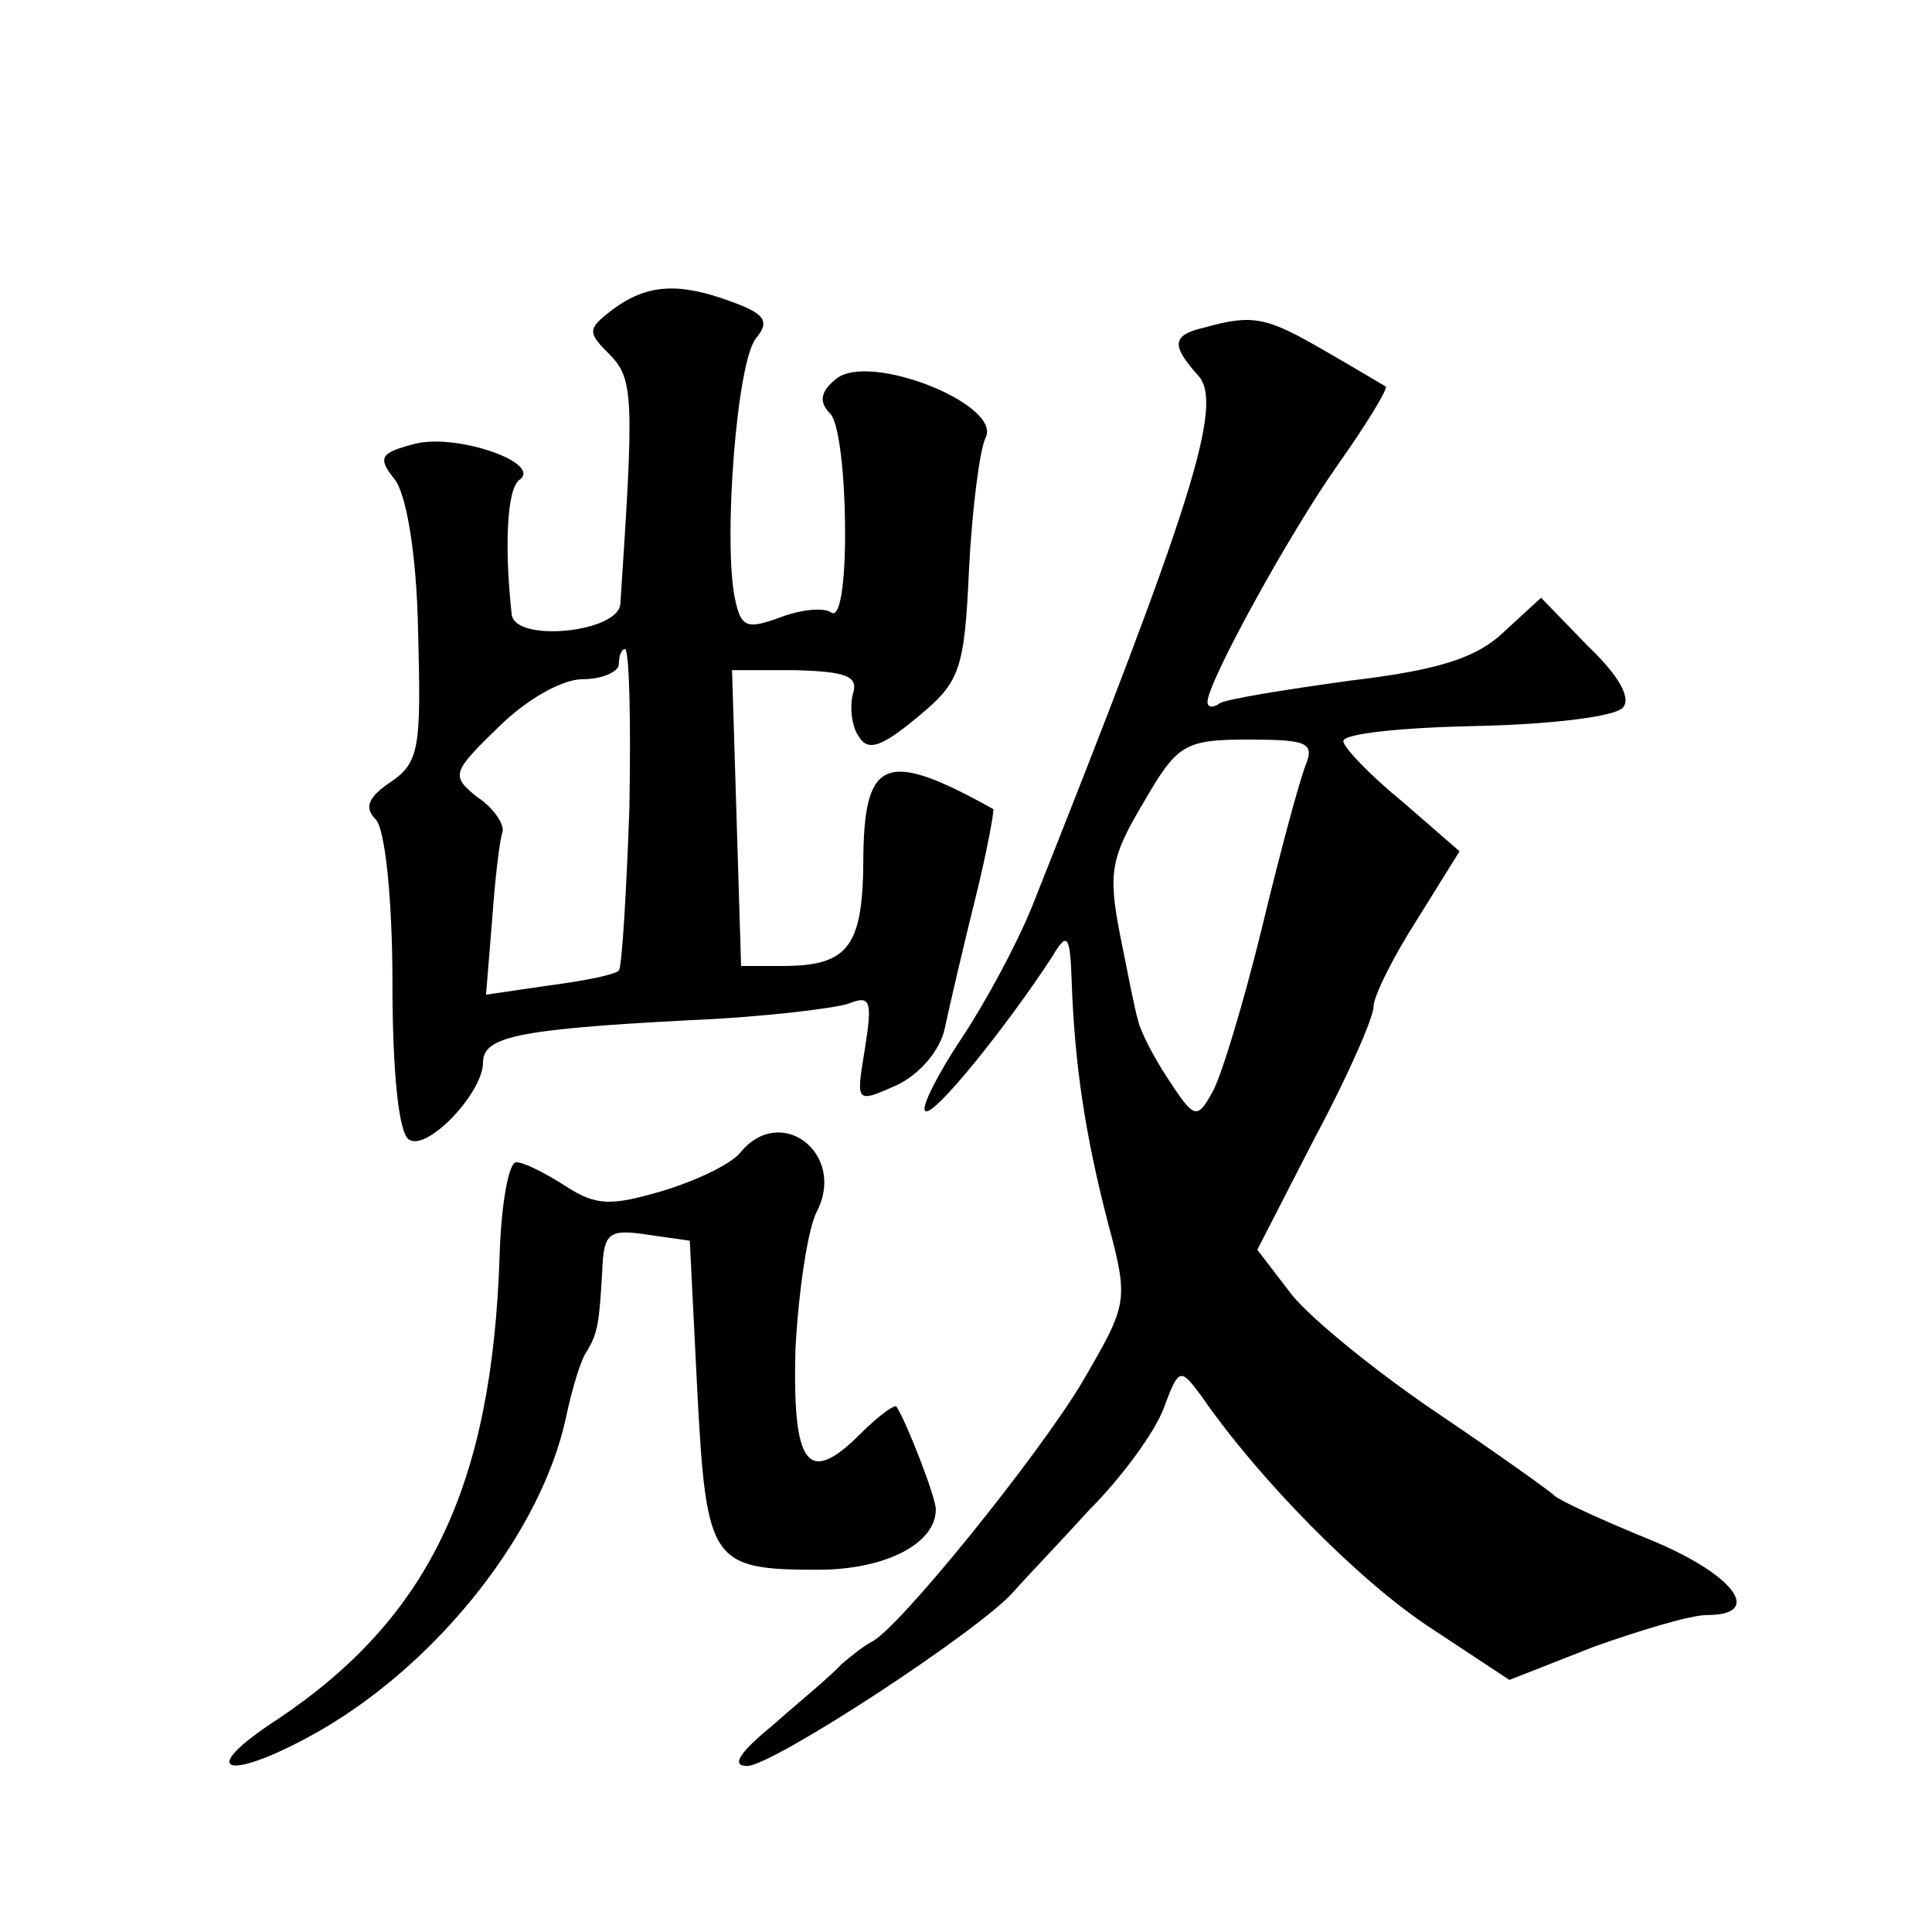
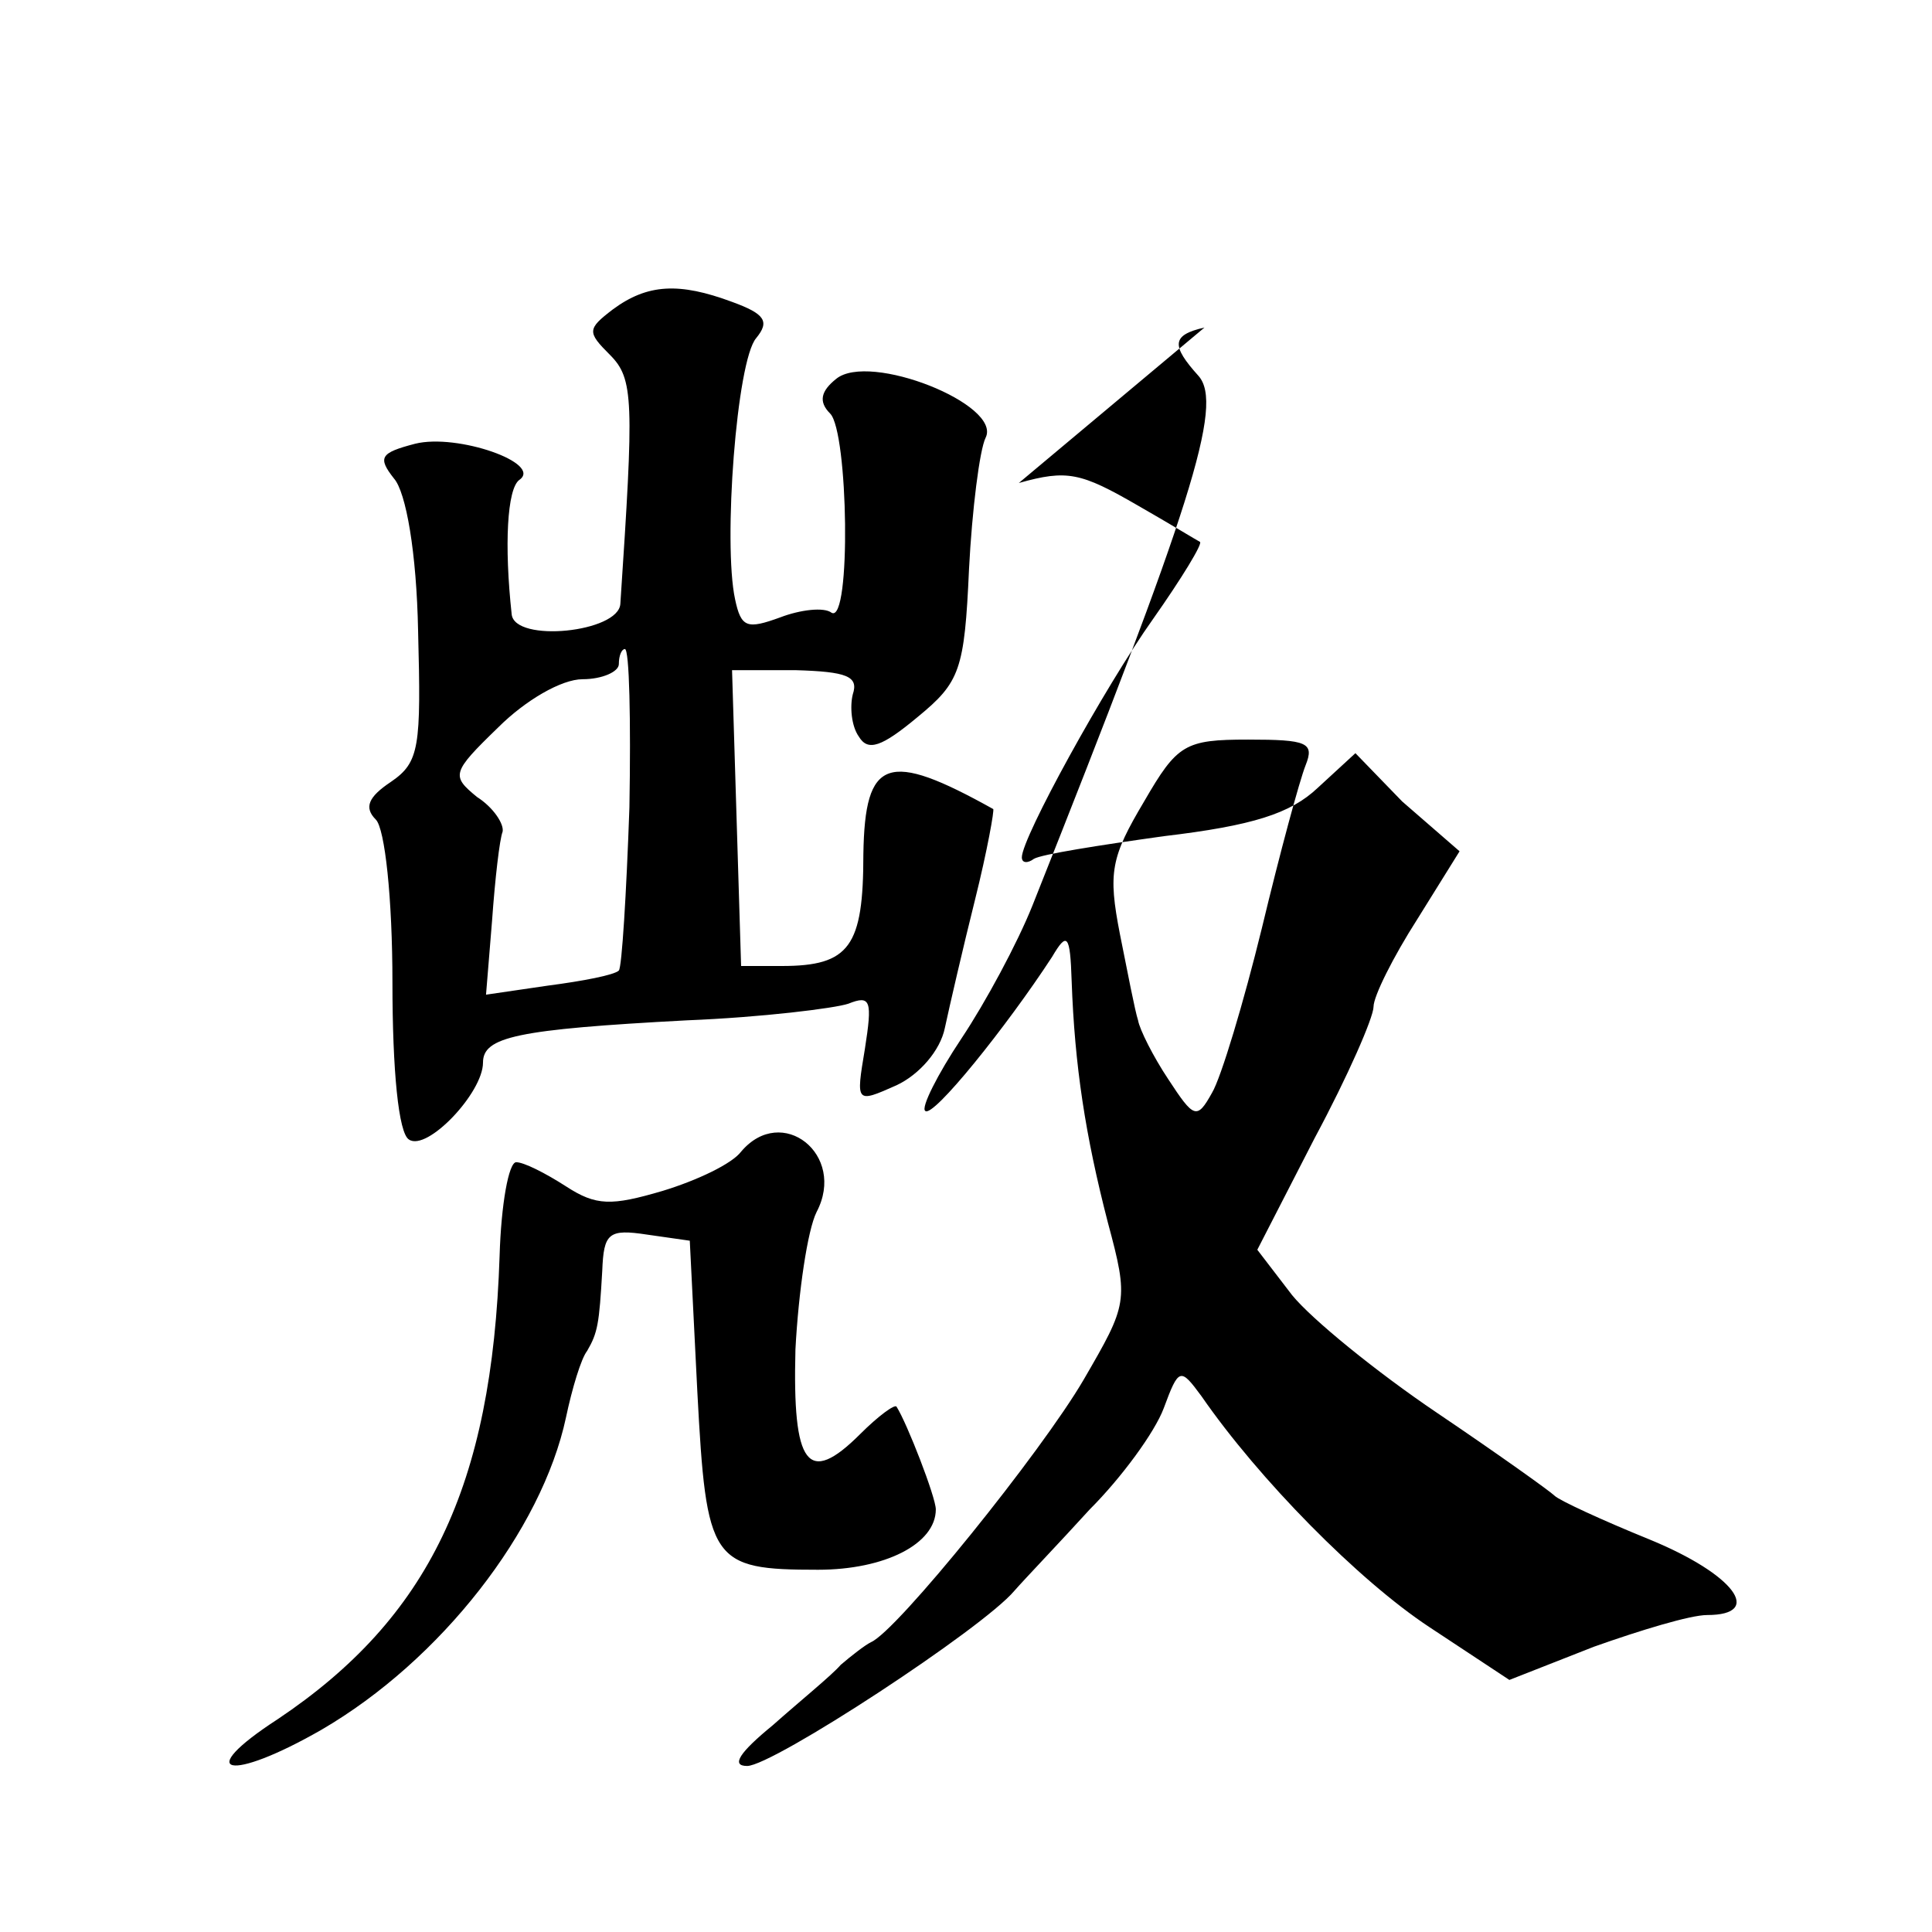
<svg xmlns="http://www.w3.org/2000/svg" version="1.0" width="128pt" height="128pt" viewBox="0 0 128 128" preserveAspectRatio="xMidYMid meet">
  <g transform="translate(0,128) scale(0.1,-0.1)" fill="#0" stroke="none">
-     <path d="M406 1075 c-17 -13 -17 -15 -2 -30 16 -16 16 -30 7 -165 -1 -19 -70 -26 -72 -7 -5 46 -3 83 5 89 16 11 -41 31 -69 24 -23 -6 -25 -9 -14 -23 8 -9 15 -49 16 -101 2 -77 1 -87 -18 -100 -15 -10 -18 -17 -10 -25 6 -6 11 -52 11 -108 0 -58 4 -100 11 -104 12 -8 49 31 49 51 0 17 22 22 135 28 50 2 98 8 107 11 15 6 16 2 11 -30 -6 -36 -6 -36 21 -24 15 7 29 23 32 38 3 14 12 53 20 85 8 32 13 60 12 60 -70 39 -85 34 -86 -30 0 -61 -9 -74 -54 -74 l-27 0 -3 98 -3 98 42 0 c34 -1 42 -4 38 -16 -2 -8 -1 -21 4 -28 6 -10 15 -7 39 13 28 23 31 31 34 98 2 39 7 79 11 87 11 22 -77 57 -99 39 -10 -8 -12 -15 -4 -23 12 -12 14 -139 1 -132 -5 4 -21 2 -34 -3 -22 -8 -26 -7 -30 12 -8 37 1 158 14 173 9 11 6 16 -16 24 -35 13 -56 12 -79 -5z m11 -330 c-2 -57 -5 -106 -7 -108 -3 -3 -24 -7 -47 -10 l-41 -6 4 49 c2 28 5 54 7 59 1 5 -6 16 -17 23 -17 14 -17 16 14 46 18 18 42 32 56 32 13 0 24 5 24 10 0 6 2 10 4 10 3 0 4 -47 3 -105z M798 1063 c-22 -5 -22 -12 -4 -32 17 -19 -5 -87 -110 -351 -10 -25 -31 -64 -47 -88 -16 -24 -27 -46 -24 -48 5 -5 54 56 84 102 10 17 12 15 13 -16 2 -56 9 -102 24 -160 14 -52 13 -54 -16 -104 -28 -48 -124 -167 -141 -174 -4 -2 -13 -9 -20 -15 -6 -7 -27 -24 -45 -40 -22 -18 -28 -27 -17 -27 17 0 156 91 177 116 7 8 30 32 50 54 21 21 43 51 49 67 10 27 11 27 25 8 38 -55 104 -122 151 -153 l53 -35 56 22 c31 11 64 21 75 21 38 0 18 27 -38 50 -32 13 -60 26 -63 29 -3 3 -38 28 -78 55 -40 27 -83 62 -96 78 l-23 30 38 74 c22 41 39 80 39 87 0 7 13 33 29 58 l28 45 -38 33 c-22 18 -39 36 -39 40 0 5 39 9 88 10 48 1 91 6 97 12 6 6 -2 21 -23 41 l-31 32 -25 -23 c-18 -17 -43 -25 -102 -32 -43 -6 -81 -12 -86 -15 -4 -3 -8 -3 -8 1 0 13 55 113 87 158 19 27 33 50 31 51 -2 1 -20 12 -41 24 -38 22 -47 24 -79 15z m67 -290 c-4 -10 -17 -58 -29 -108 -12 -49 -27 -99 -33 -109 -10 -18 -12 -17 -29 9 -10 15 -19 33 -20 39 -2 6 -7 32 -12 57 -8 41 -6 51 16 88 22 38 27 41 69 41 39 0 44 -2 38 -17z M491 517 c-6 -8 -29 -19 -52 -26 -34 -10 -44 -10 -64 3 -14 9 -28 16 -33 16 -5 0 -10 -28 -11 -62 -5 -153 -47 -240 -147 -307 -57 -37 -32 -42 29 -7 79 46 146 132 162 207 4 19 10 39 14 44 7 12 8 18 10 53 1 25 4 28 30 24 l28 -4 5 -100 c6 -113 9 -118 80 -118 44 0 78 17 78 40 0 8 -19 57 -26 68 -1 2 -12 -6 -24 -18 -35 -35 -45 -21 -43 56 2 38 8 79 14 91 20 38 -23 72 -50 40z" />
+     <path d="M406 1075 c-17 -13 -17 -15 -2 -30 16 -16 16 -30 7 -165 -1 -19 -70 -26 -72 -7 -5 46 -3 83 5 89 16 11 -41 31 -69 24 -23 -6 -25 -9 -14 -23 8 -9 15 -49 16 -101 2 -77 1 -87 -18 -100 -15 -10 -18 -17 -10 -25 6 -6 11 -52 11 -108 0 -58 4 -100 11 -104 12 -8 49 31 49 51 0 17 22 22 135 28 50 2 98 8 107 11 15 6 16 2 11 -30 -6 -36 -6 -36 21 -24 15 7 29 23 32 38 3 14 12 53 20 85 8 32 13 60 12 60 -70 39 -85 34 -86 -30 0 -61 -9 -74 -54 -74 l-27 0 -3 98 -3 98 42 0 c34 -1 42 -4 38 -16 -2 -8 -1 -21 4 -28 6 -10 15 -7 39 13 28 23 31 31 34 98 2 39 7 79 11 87 11 22 -77 57 -99 39 -10 -8 -12 -15 -4 -23 12 -12 14 -139 1 -132 -5 4 -21 2 -34 -3 -22 -8 -26 -7 -30 12 -8 37 1 158 14 173 9 11 6 16 -16 24 -35 13 -56 12 -79 -5z m11 -330 c-2 -57 -5 -106 -7 -108 -3 -3 -24 -7 -47 -10 l-41 -6 4 49 c2 28 5 54 7 59 1 5 -6 16 -17 23 -17 14 -17 16 14 46 18 18 42 32 56 32 13 0 24 5 24 10 0 6 2 10 4 10 3 0 4 -47 3 -105z M798 1063 c-22 -5 -22 -12 -4 -32 17 -19 -5 -87 -110 -351 -10 -25 -31 -64 -47 -88 -16 -24 -27 -46 -24 -48 5 -5 54 56 84 102 10 17 12 15 13 -16 2 -56 9 -102 24 -160 14 -52 13 -54 -16 -104 -28 -48 -124 -167 -141 -174 -4 -2 -13 -9 -20 -15 -6 -7 -27 -24 -45 -40 -22 -18 -28 -27 -17 -27 17 0 156 91 177 116 7 8 30 32 50 54 21 21 43 51 49 67 10 27 11 27 25 8 38 -55 104 -122 151 -153 l53 -35 56 22 c31 11 64 21 75 21 38 0 18 27 -38 50 -32 13 -60 26 -63 29 -3 3 -38 28 -78 55 -40 27 -83 62 -96 78 l-23 30 38 74 c22 41 39 80 39 87 0 7 13 33 29 58 l28 45 -38 33 l-31 32 -25 -23 c-18 -17 -43 -25 -102 -32 -43 -6 -81 -12 -86 -15 -4 -3 -8 -3 -8 1 0 13 55 113 87 158 19 27 33 50 31 51 -2 1 -20 12 -41 24 -38 22 -47 24 -79 15z m67 -290 c-4 -10 -17 -58 -29 -108 -12 -49 -27 -99 -33 -109 -10 -18 -12 -17 -29 9 -10 15 -19 33 -20 39 -2 6 -7 32 -12 57 -8 41 -6 51 16 88 22 38 27 41 69 41 39 0 44 -2 38 -17z M491 517 c-6 -8 -29 -19 -52 -26 -34 -10 -44 -10 -64 3 -14 9 -28 16 -33 16 -5 0 -10 -28 -11 -62 -5 -153 -47 -240 -147 -307 -57 -37 -32 -42 29 -7 79 46 146 132 162 207 4 19 10 39 14 44 7 12 8 18 10 53 1 25 4 28 30 24 l28 -4 5 -100 c6 -113 9 -118 80 -118 44 0 78 17 78 40 0 8 -19 57 -26 68 -1 2 -12 -6 -24 -18 -35 -35 -45 -21 -43 56 2 38 8 79 14 91 20 38 -23 72 -50 40z" />
  </g>
</svg>